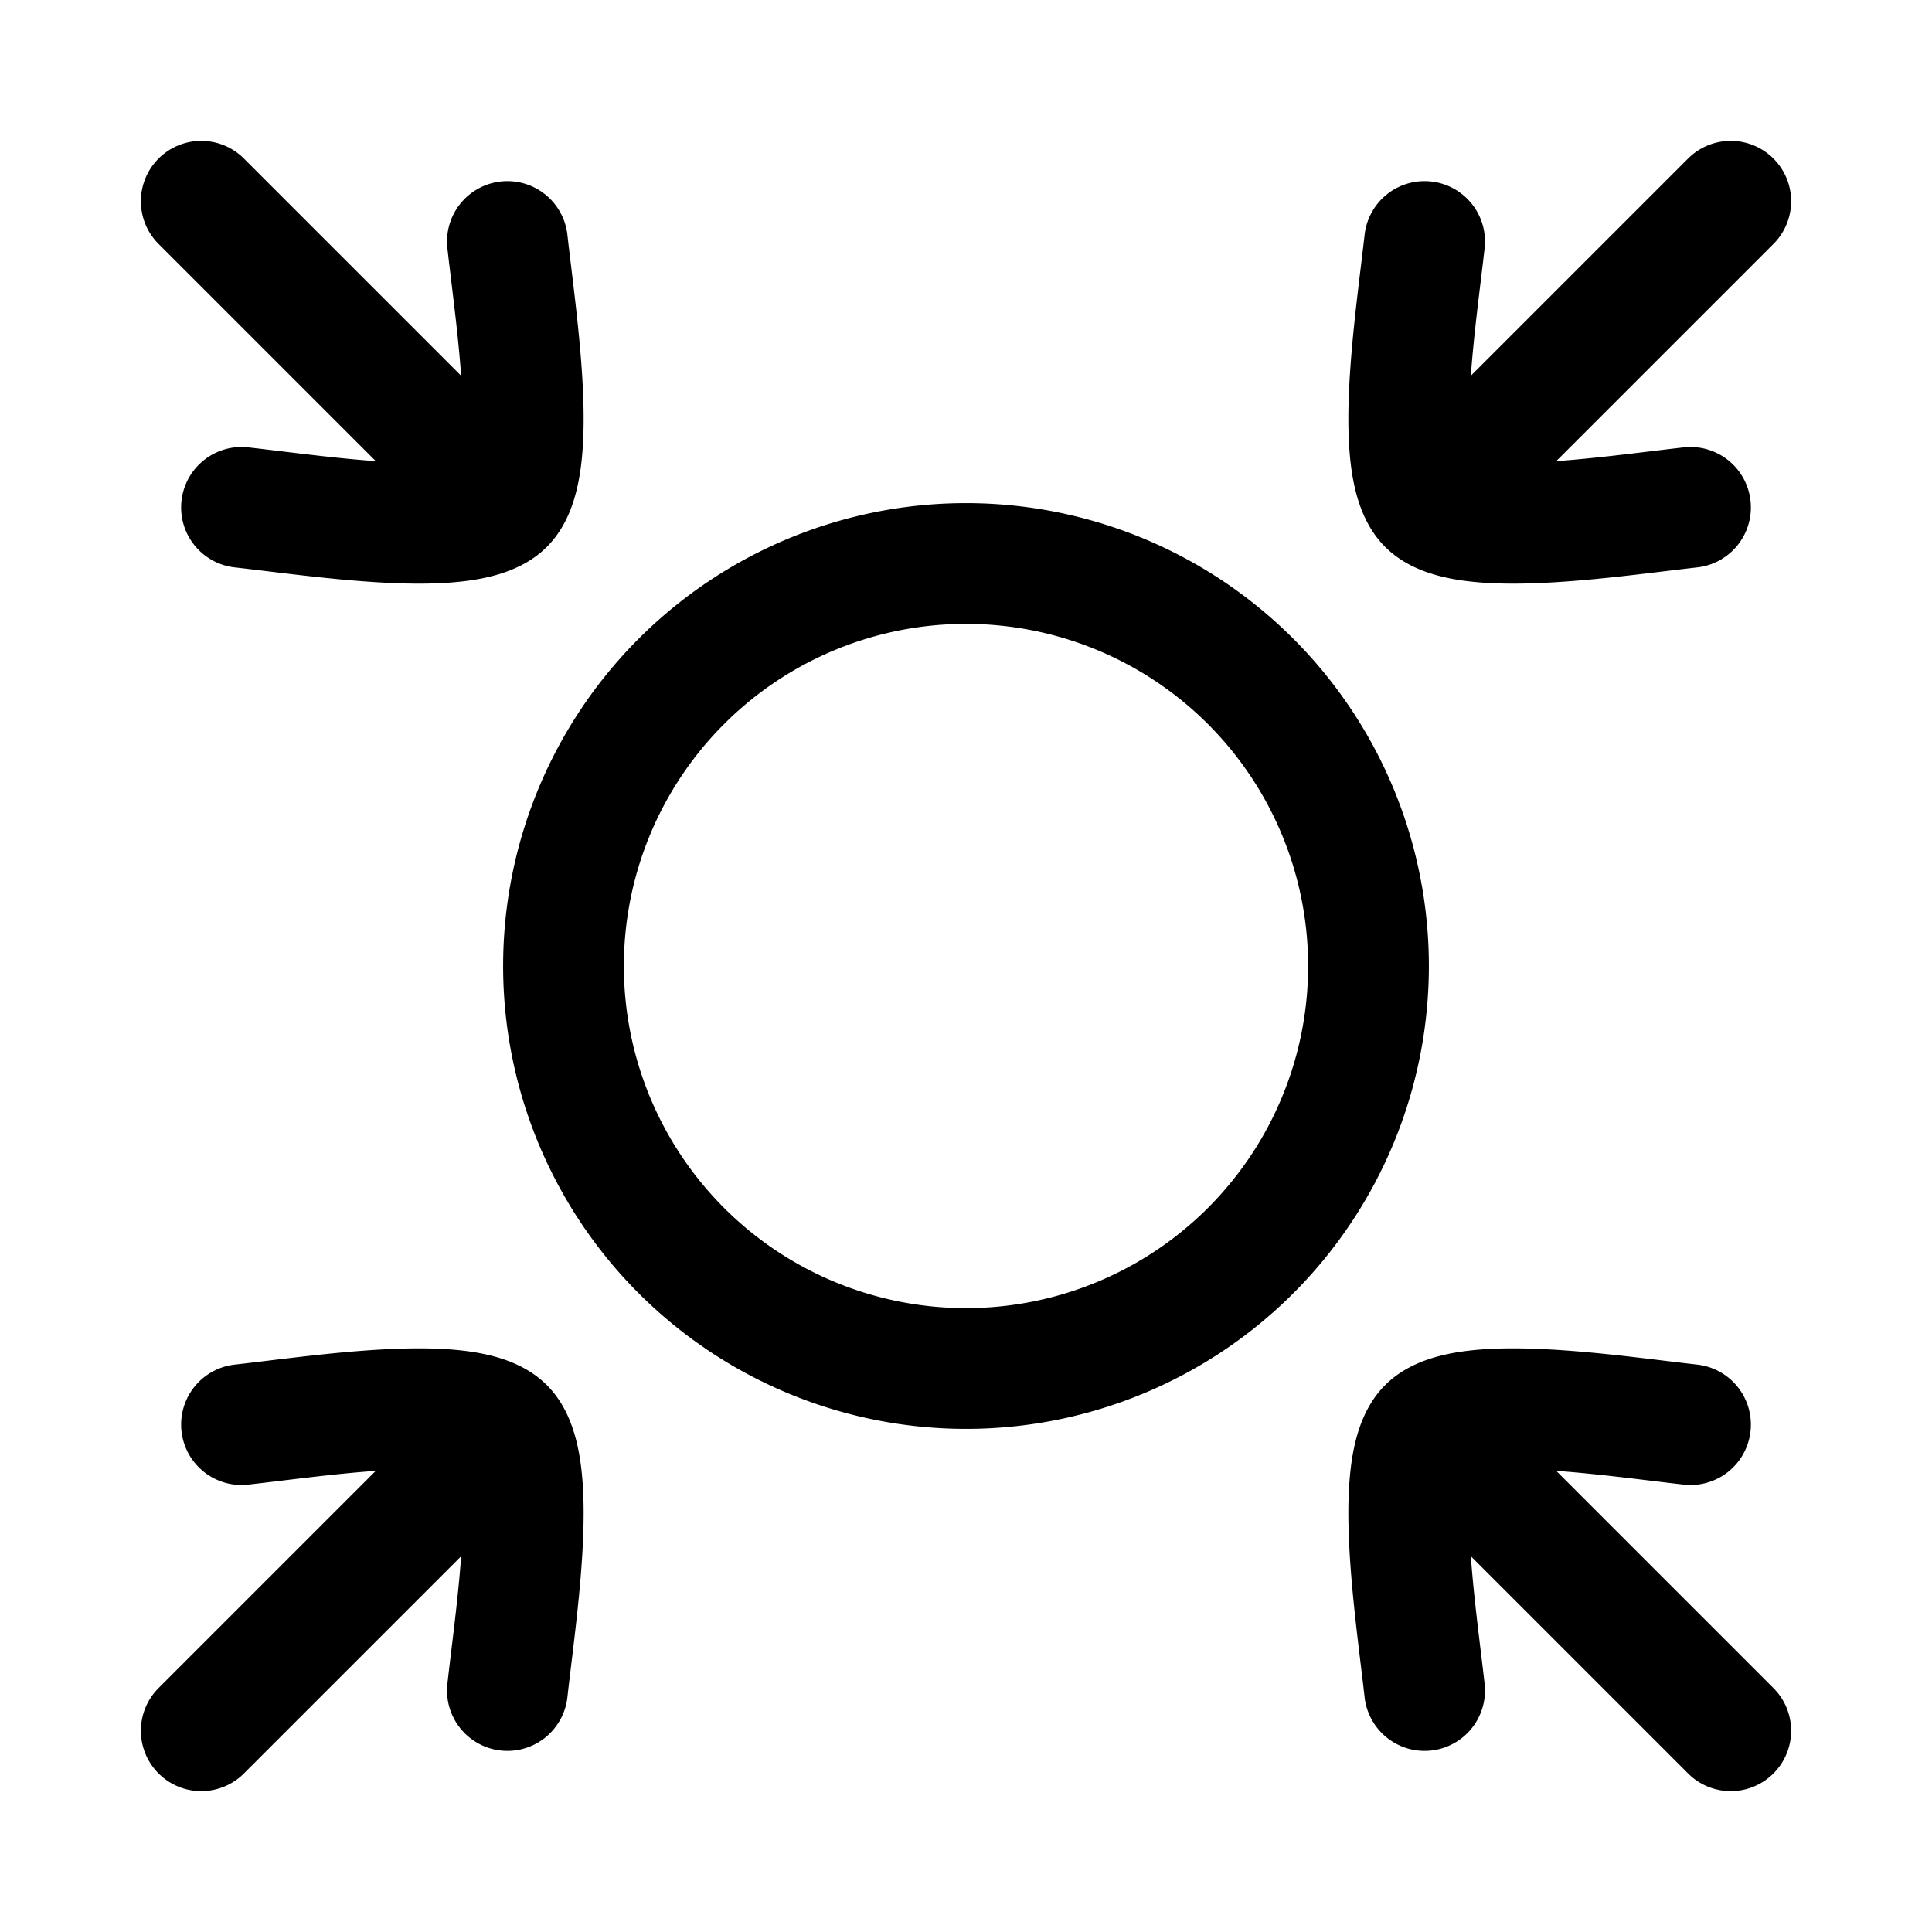
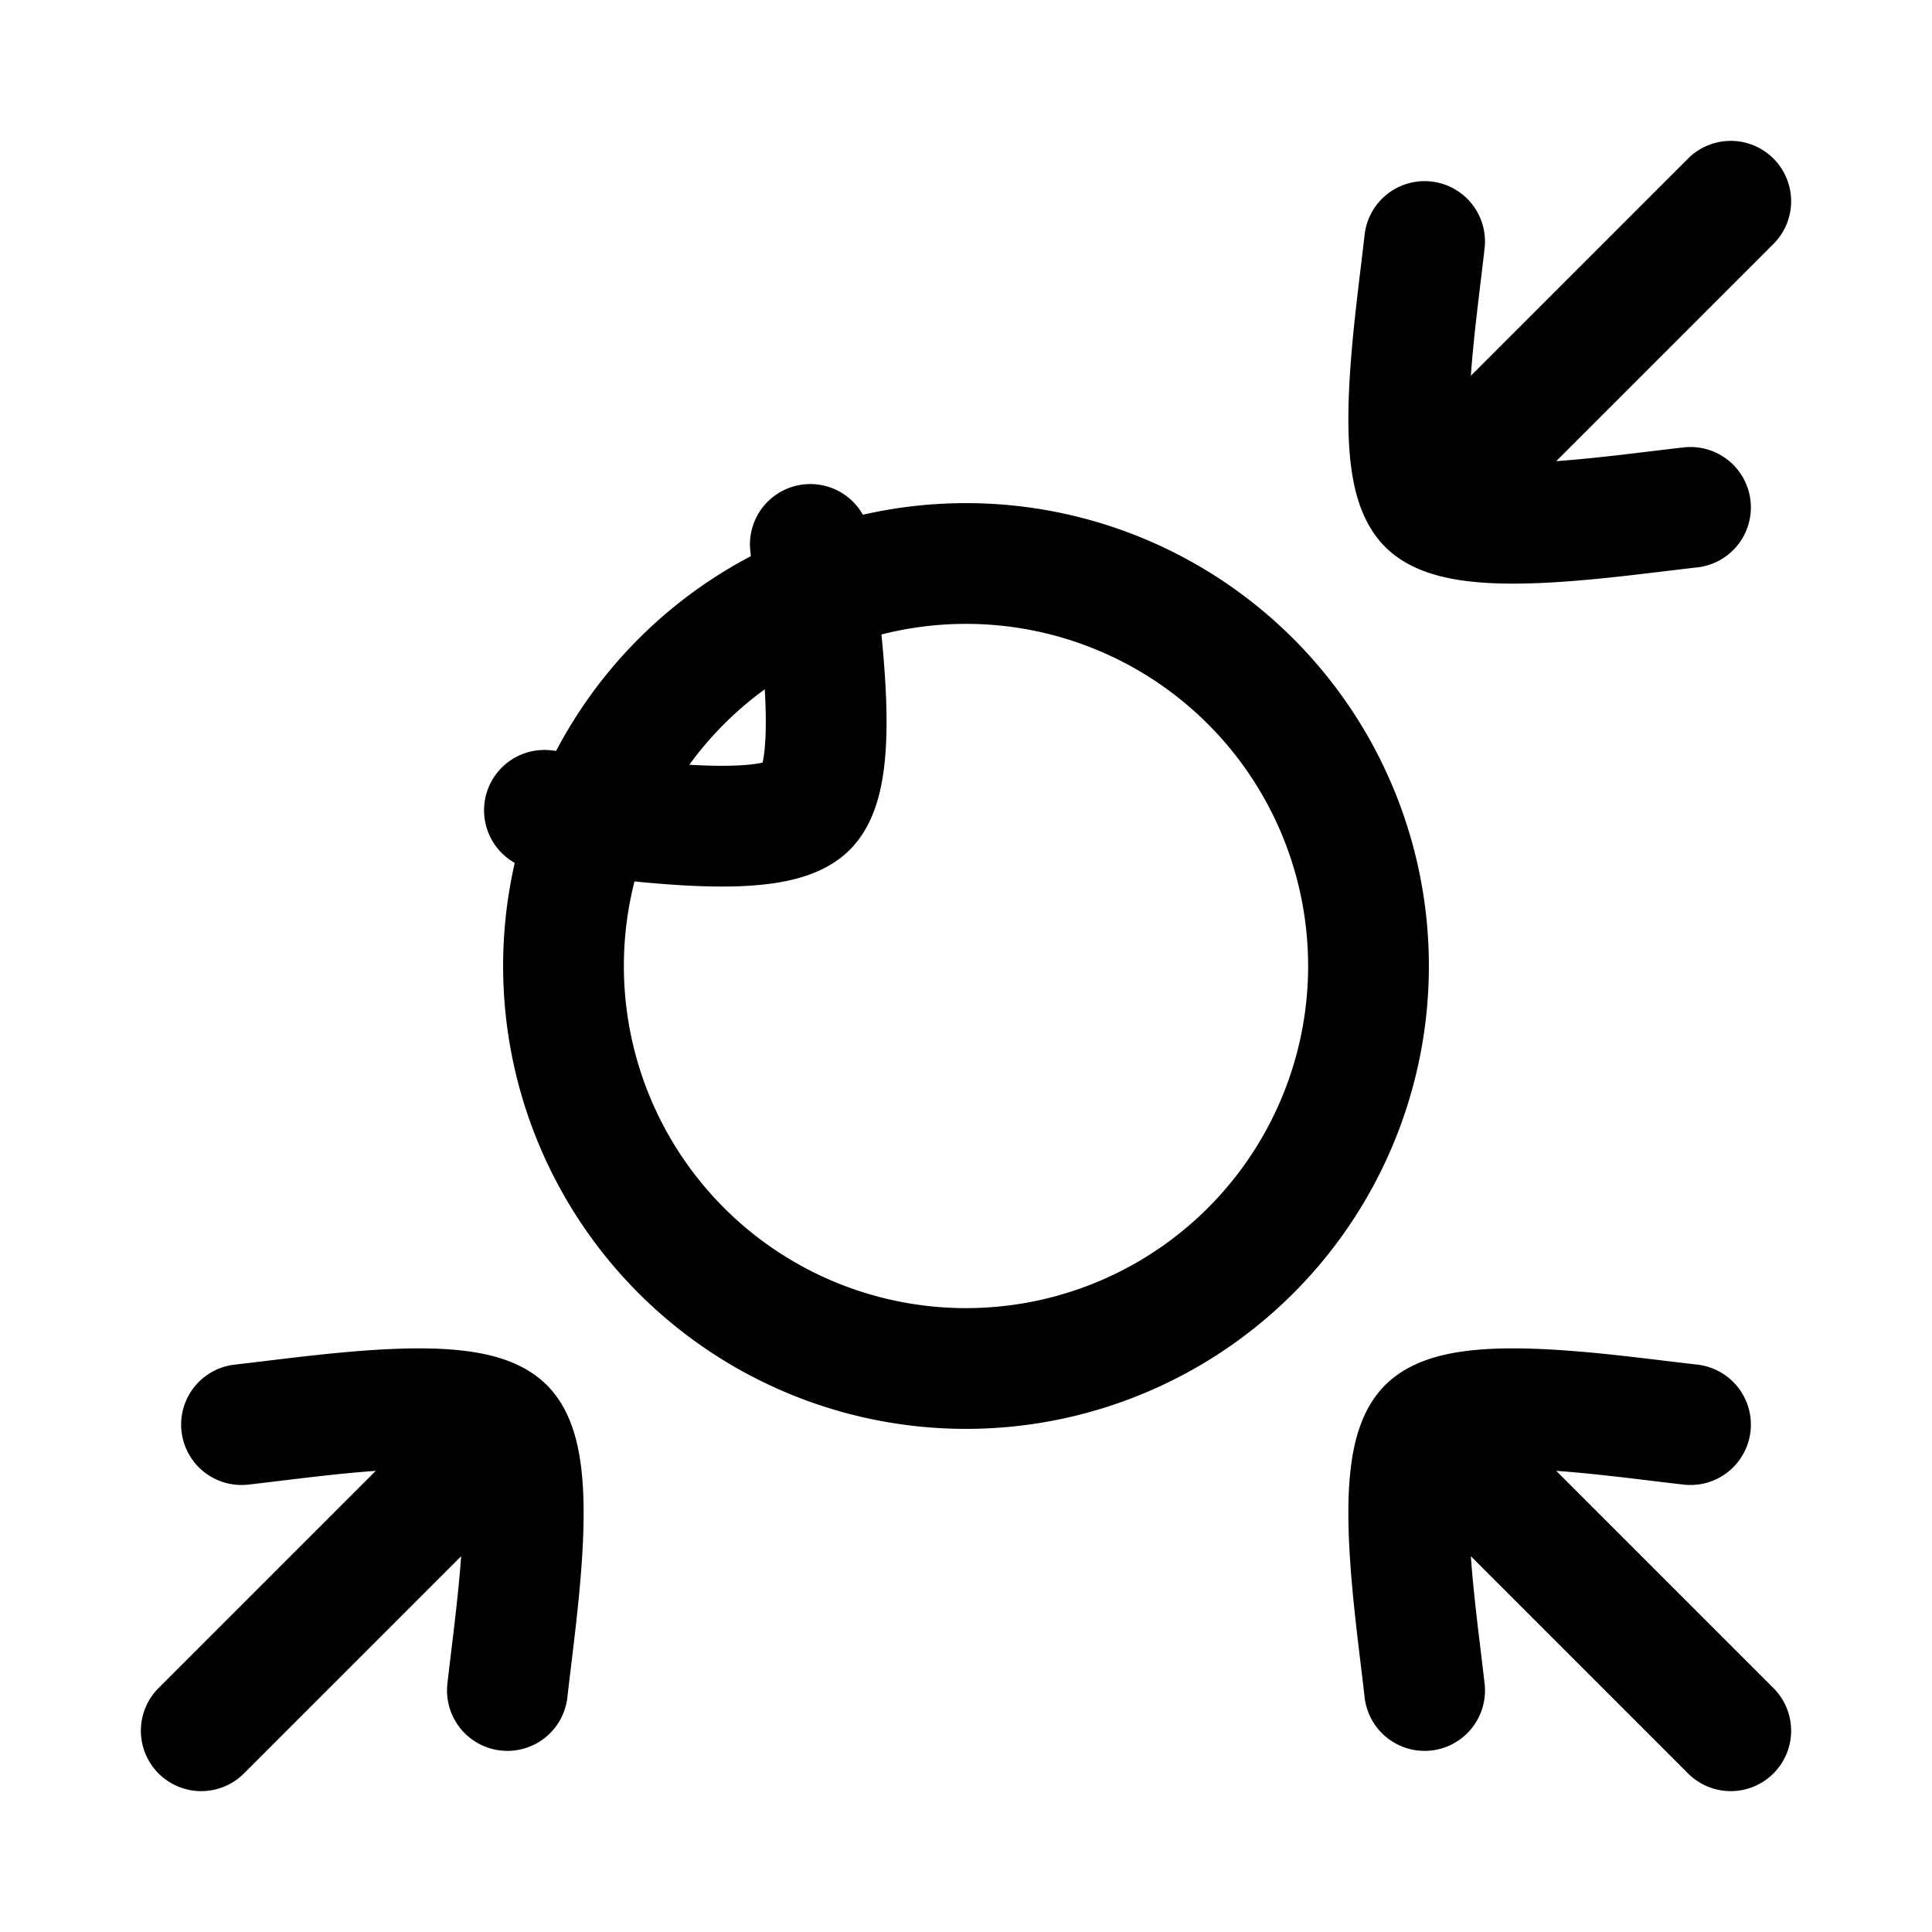
<svg xmlns="http://www.w3.org/2000/svg" width="64" height="64" viewBox="0 0 24 24">
-   <path fill="none" stroke="black" stroke-linecap="round" stroke-linejoin="round" stroke-width="1.5" d="M12 7a5 5 0 1 0 0 10a5 5 0 0 0 0-10m5.737-.737L21.5 2.5m-3.763 3.763c-.44-.44-.154-2.242-.04-3.263m.04 3.263c.44.44 2.242.154 3.263.04M6.263 17.737L2.5 21.5m3.763-3.763c-.44-.44-2.242-.154-3.263-.04m3.263.04c.44.44.154 2.242.04 3.263m11.434-3.263L21.5 21.5m-3.763-3.763c.44-.44 2.242-.154 3.263-.04m-3.263.04c-.44.44-.154 2.242-.04 3.263M6.263 6.263L2.5 2.5m3.763 3.763c.44-.44.154-2.242.04-3.263m-.04 3.263c-.44.44-2.242.154-3.263.04" color="black" />
+   <path fill="none" stroke="black" stroke-linecap="round" stroke-linejoin="round" stroke-width="1.5" d="M12 7a5 5 0 1 0 0 10a5 5 0 0 0 0-10m5.737-.737L21.5 2.5m-3.763 3.763c-.44-.44-.154-2.242-.04-3.263m.04 3.263c.44.44 2.242.154 3.263.04M6.263 17.737L2.5 21.5m3.763-3.763c-.44-.44-2.242-.154-3.263-.04m3.263.04c.44.44.154 2.242.04 3.263m11.434-3.263L21.5 21.5m-3.763-3.763c.44-.44 2.242-.154 3.263-.04m-3.263.04c-.44.44-.154 2.242-.04 3.263M6.263 6.263m3.763 3.763c.44-.44.154-2.242.04-3.263m-.04 3.263c-.44.44-2.242.154-3.263.04" color="black" />
</svg>